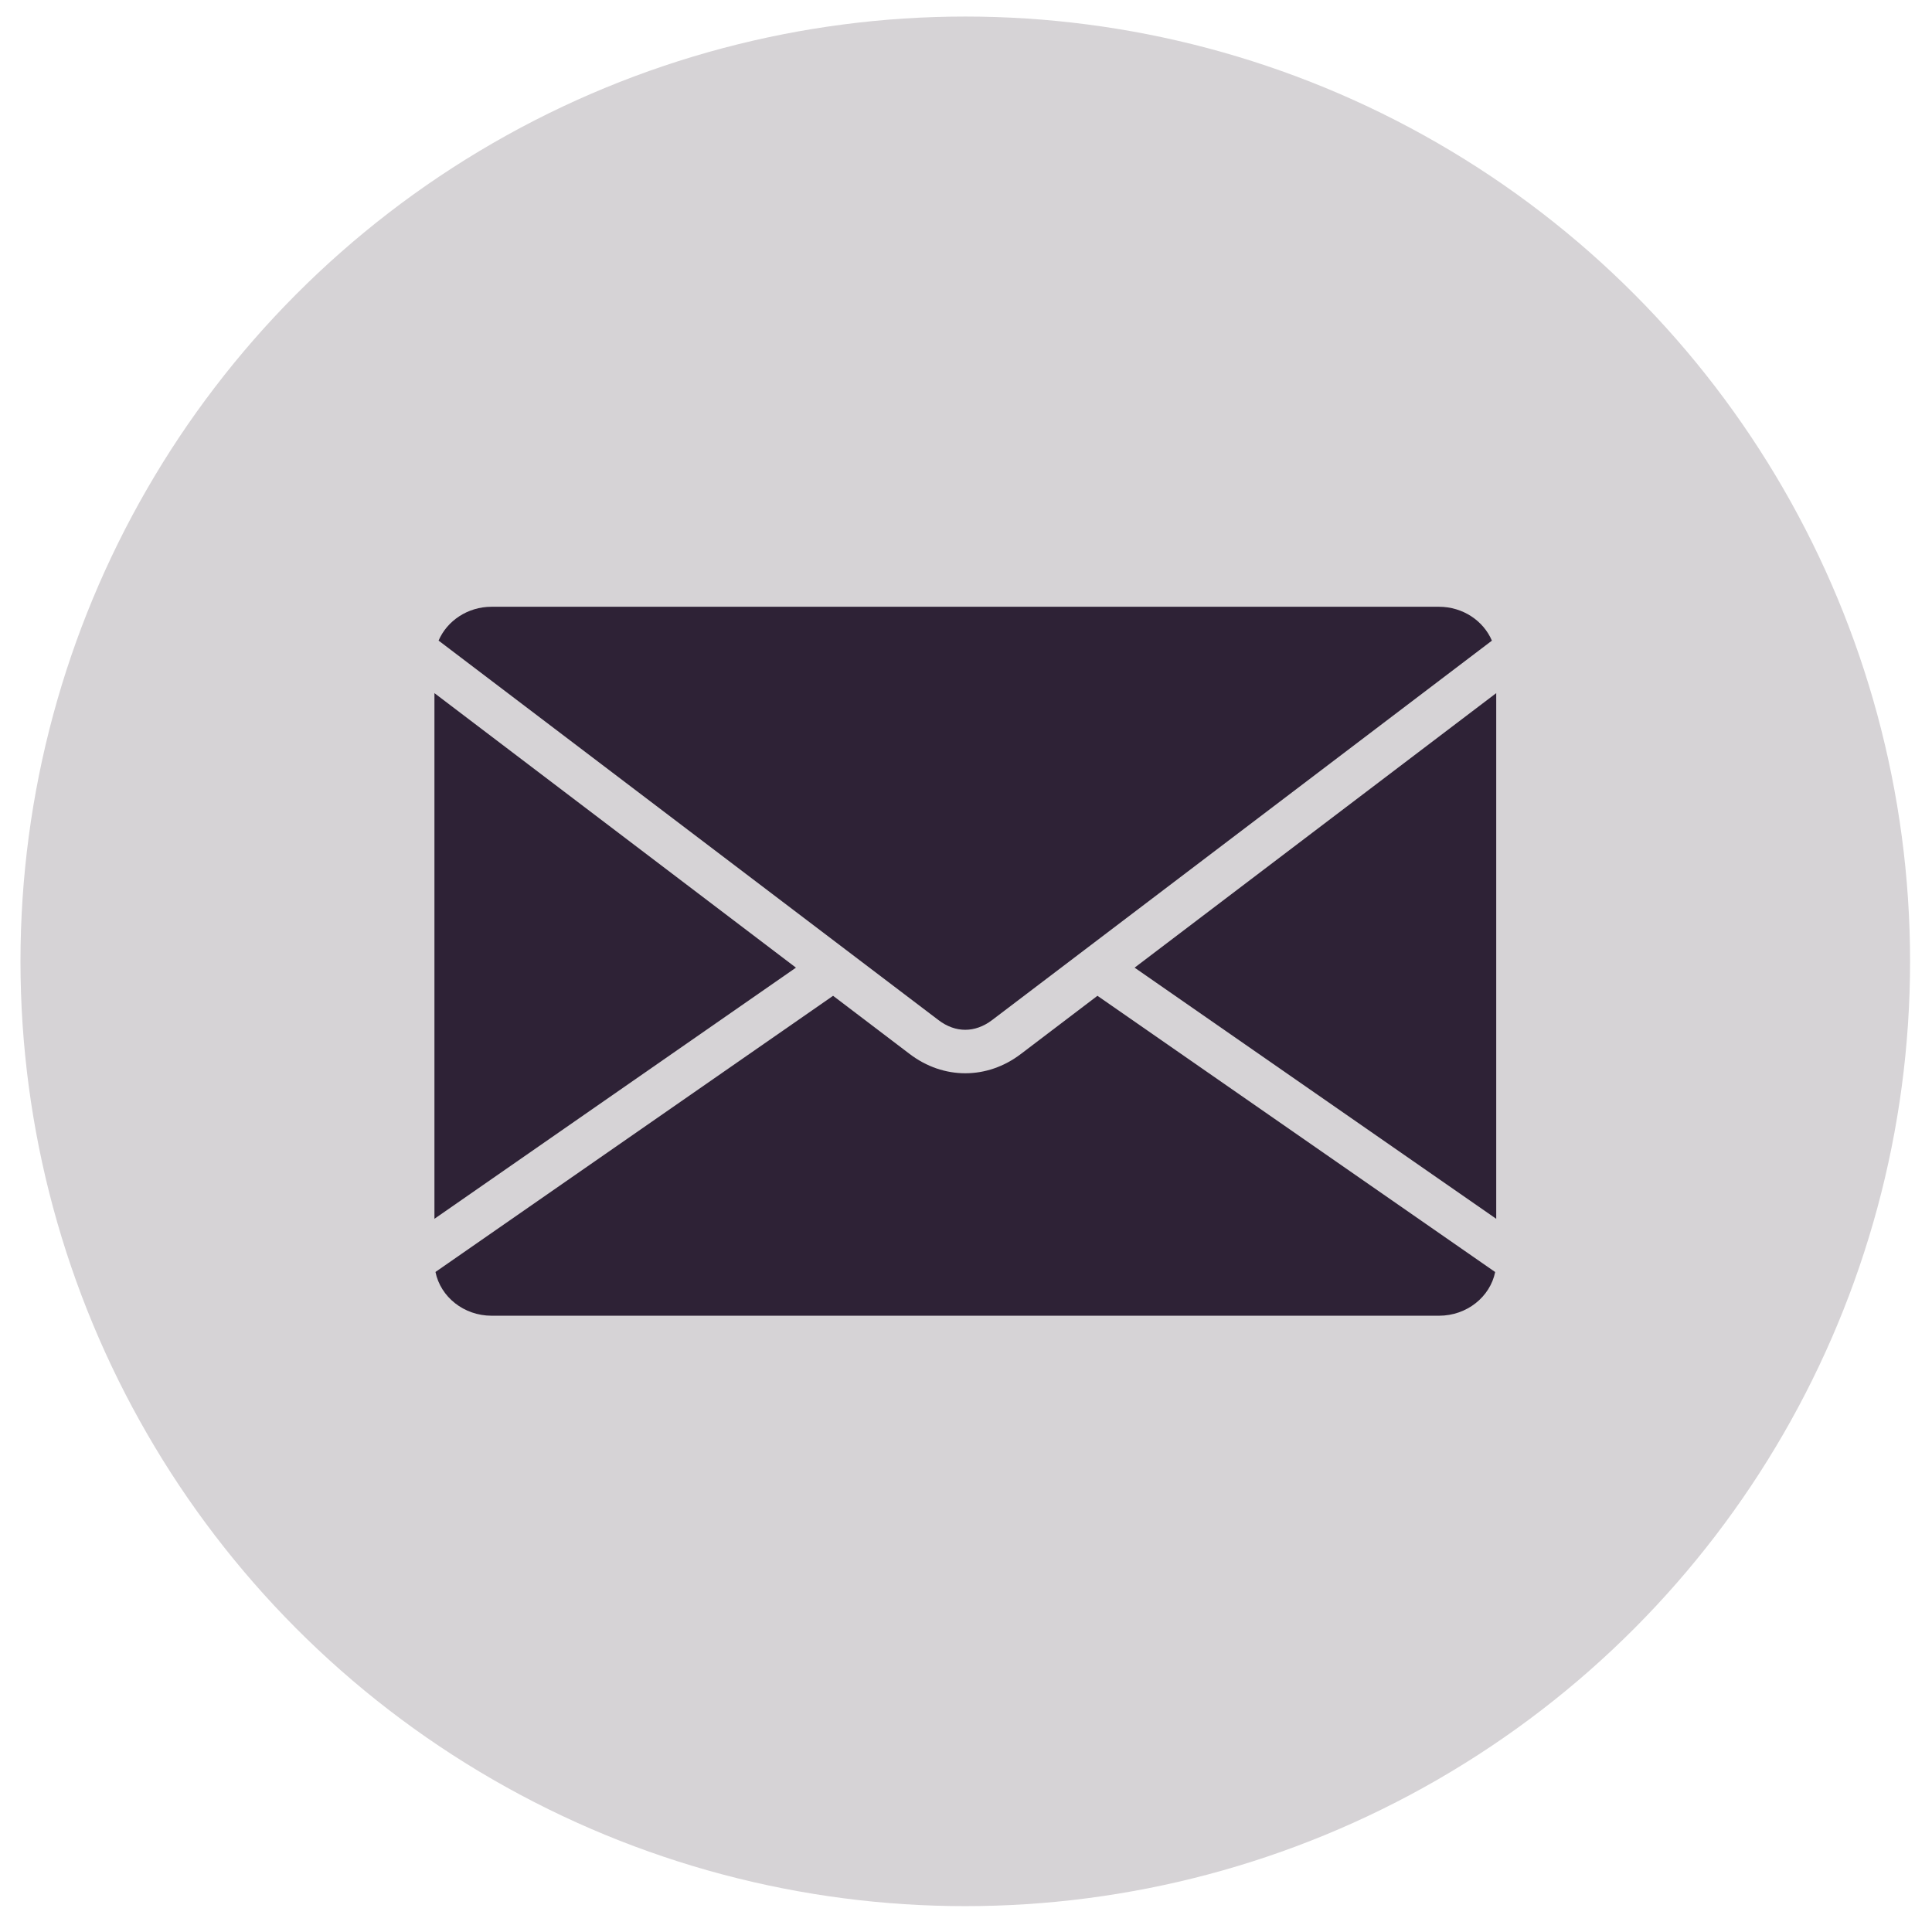
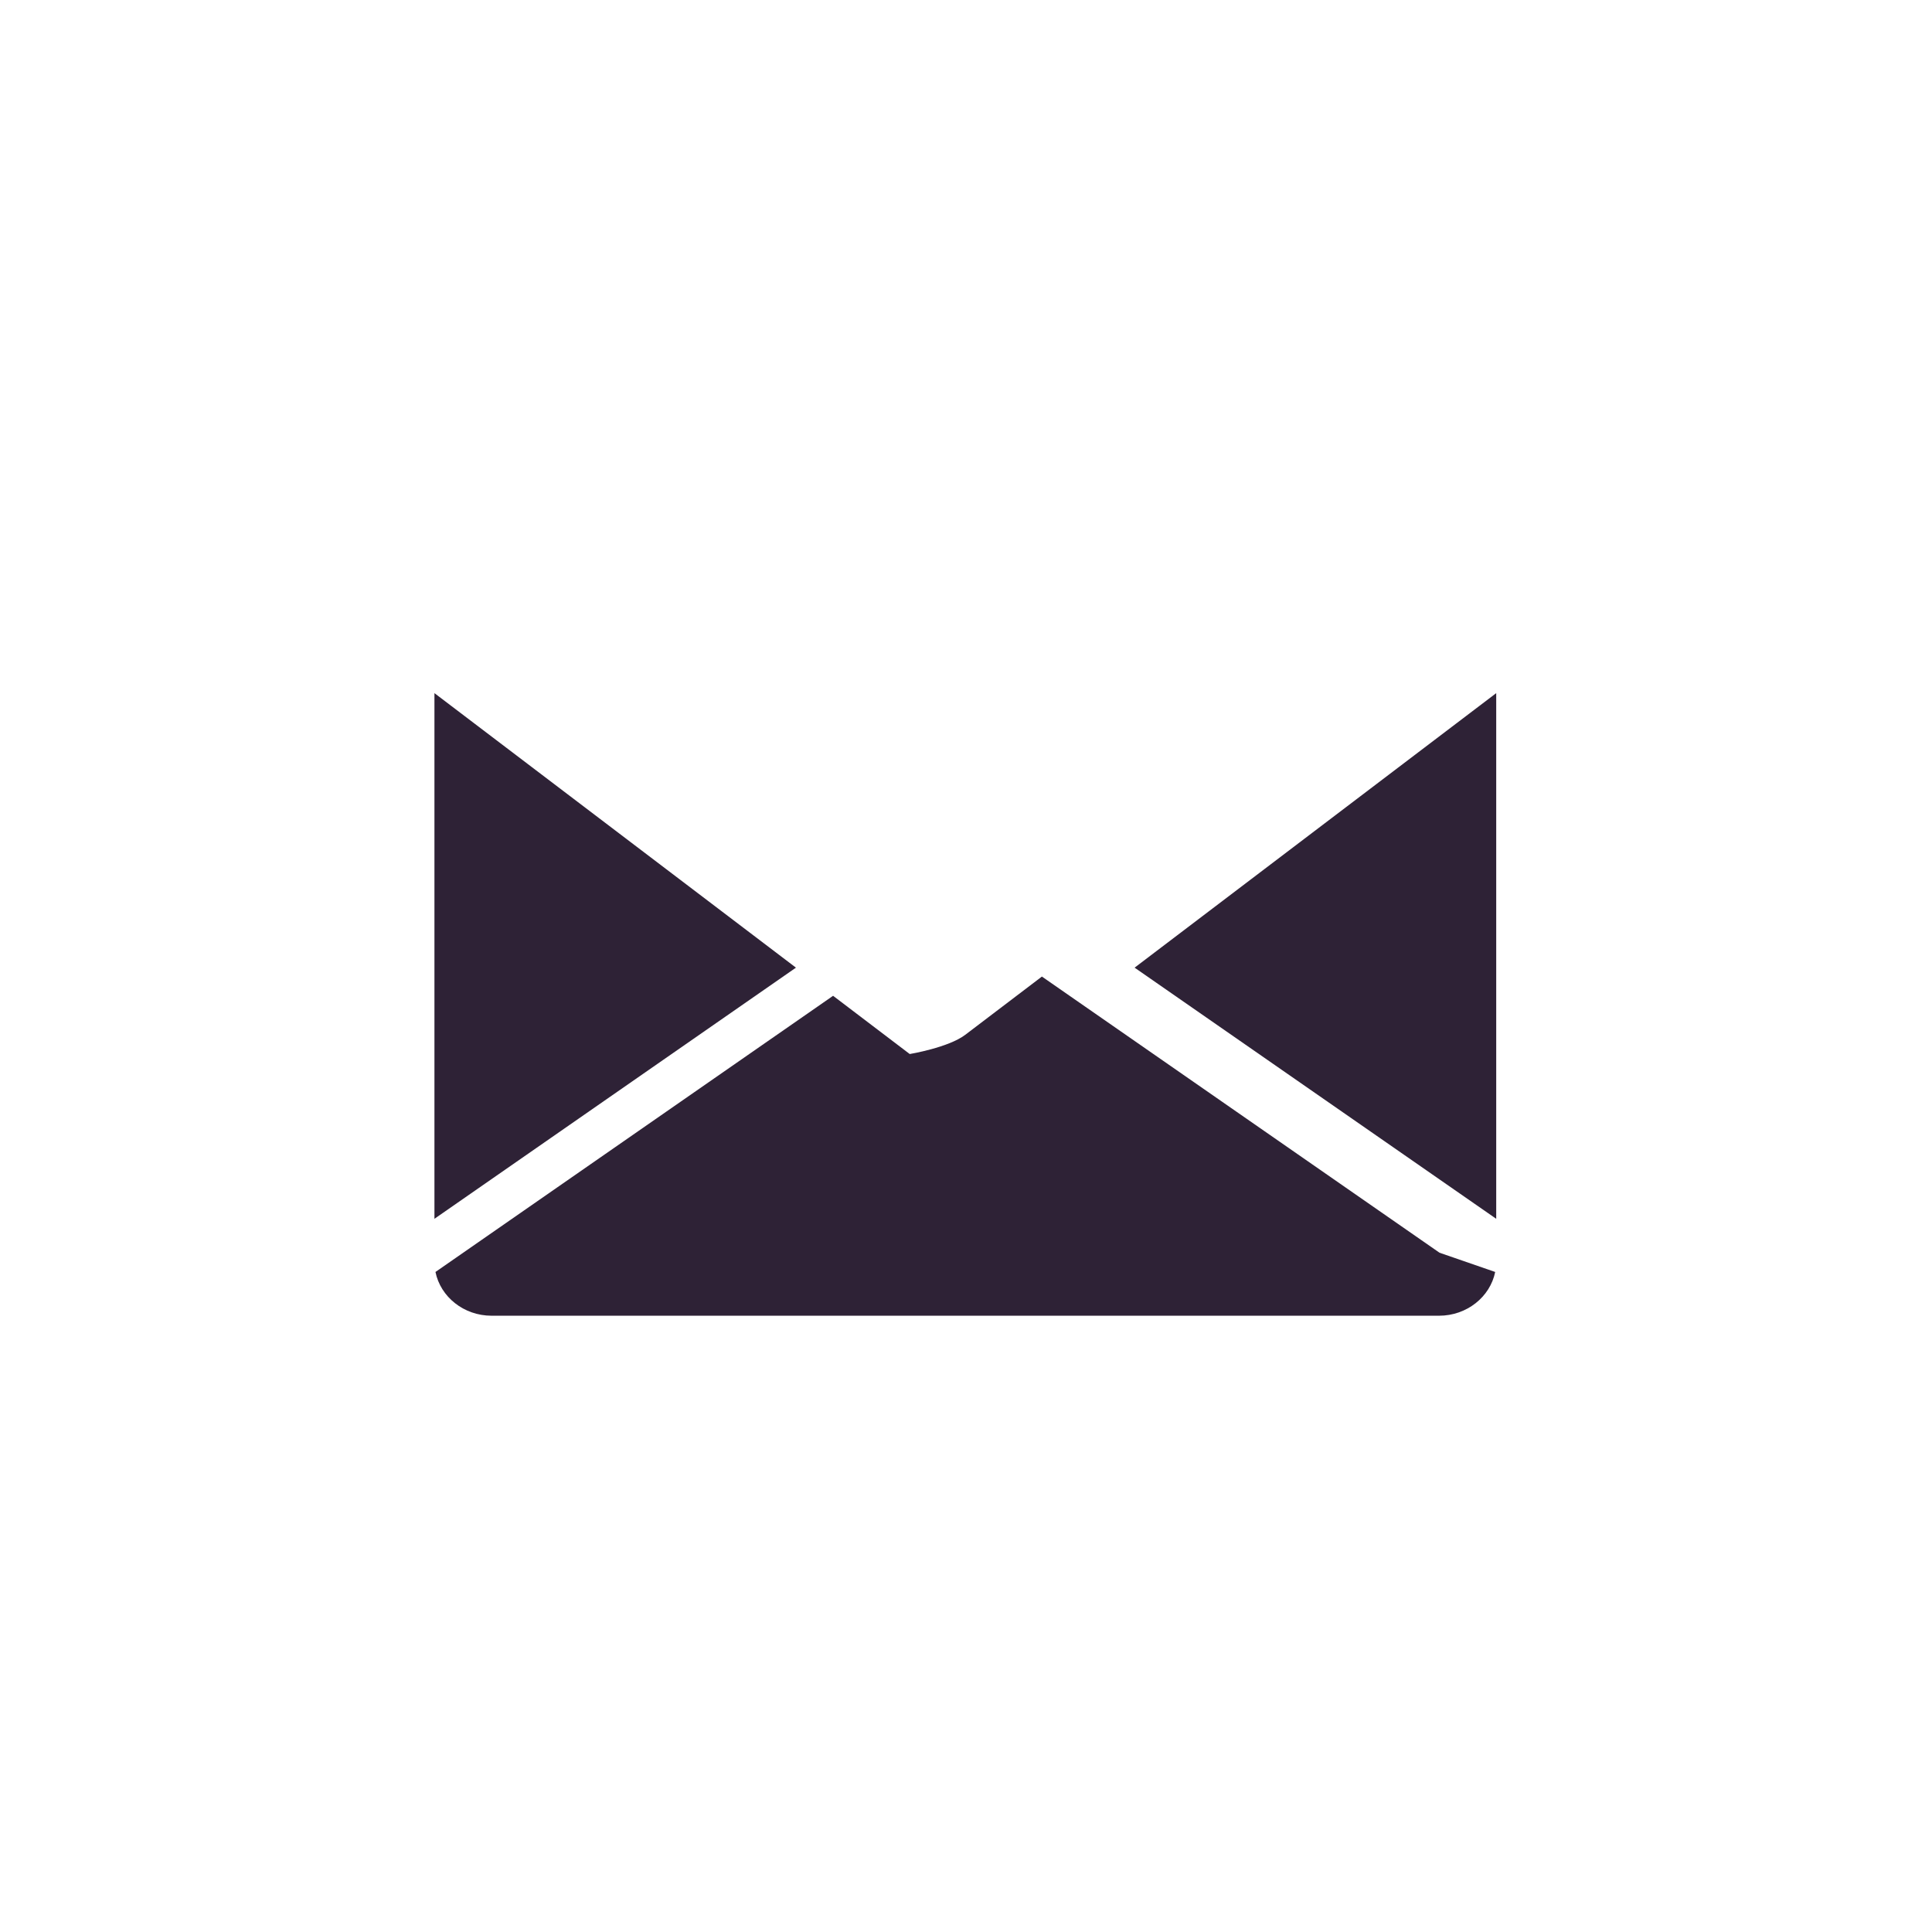
<svg xmlns="http://www.w3.org/2000/svg" id="_圖層_1" data-name="圖層 1" viewBox="0 0 186.78 186.78">
  <defs>
    <style>
      .cls-1 {
        fill: #d6d3d6;
      }

      .cls-2 {
        fill: #2e2236;
      }
    </style>
  </defs>
-   <circle class="cls-1" cx="93.32" cy="92.94" r="91.34" />
  <g>
    <polygon class="cls-2" points="144.65 67.01 144.65 117.83 109.69 93.55 144.65 67.01" />
-     <path class="cls-2" d="M144.55,122.97c-.49,2.41-2.74,4.23-5.43,4.23H47.53c-2.69,0-4.94-1.82-5.43-4.23l38.37-26.65s.05-.03.07-.05l7.41,5.63c1.63,1.24,3.5,1.86,5.37,1.86s3.74-.62,5.37-1.86l7.41-5.63s.04.03.07.05l38.37,26.65Z" />
+     <path class="cls-2" d="M144.55,122.97c-.49,2.41-2.74,4.23-5.43,4.23H47.53c-2.69,0-4.94-1.82-5.43-4.23l38.37-26.65s.05-.03.07-.05l7.41,5.63s3.74-.62,5.37-1.86l7.41-5.63s.04.03.07.05l38.37,26.65Z" />
    <polygon class="cls-2" points="76.95 93.55 42 117.83 42 67.01 76.95 93.55" />
-     <path class="cls-2" d="M144.24,61.93l-48.33,36.69c-1.65,1.25-3.54,1.25-5.18,0l-48.33-36.69c.82-1.91,2.81-3.27,5.12-3.27h91.59c2.31,0,4.3,1.35,5.12,3.27Z" />
  </g>
</svg>